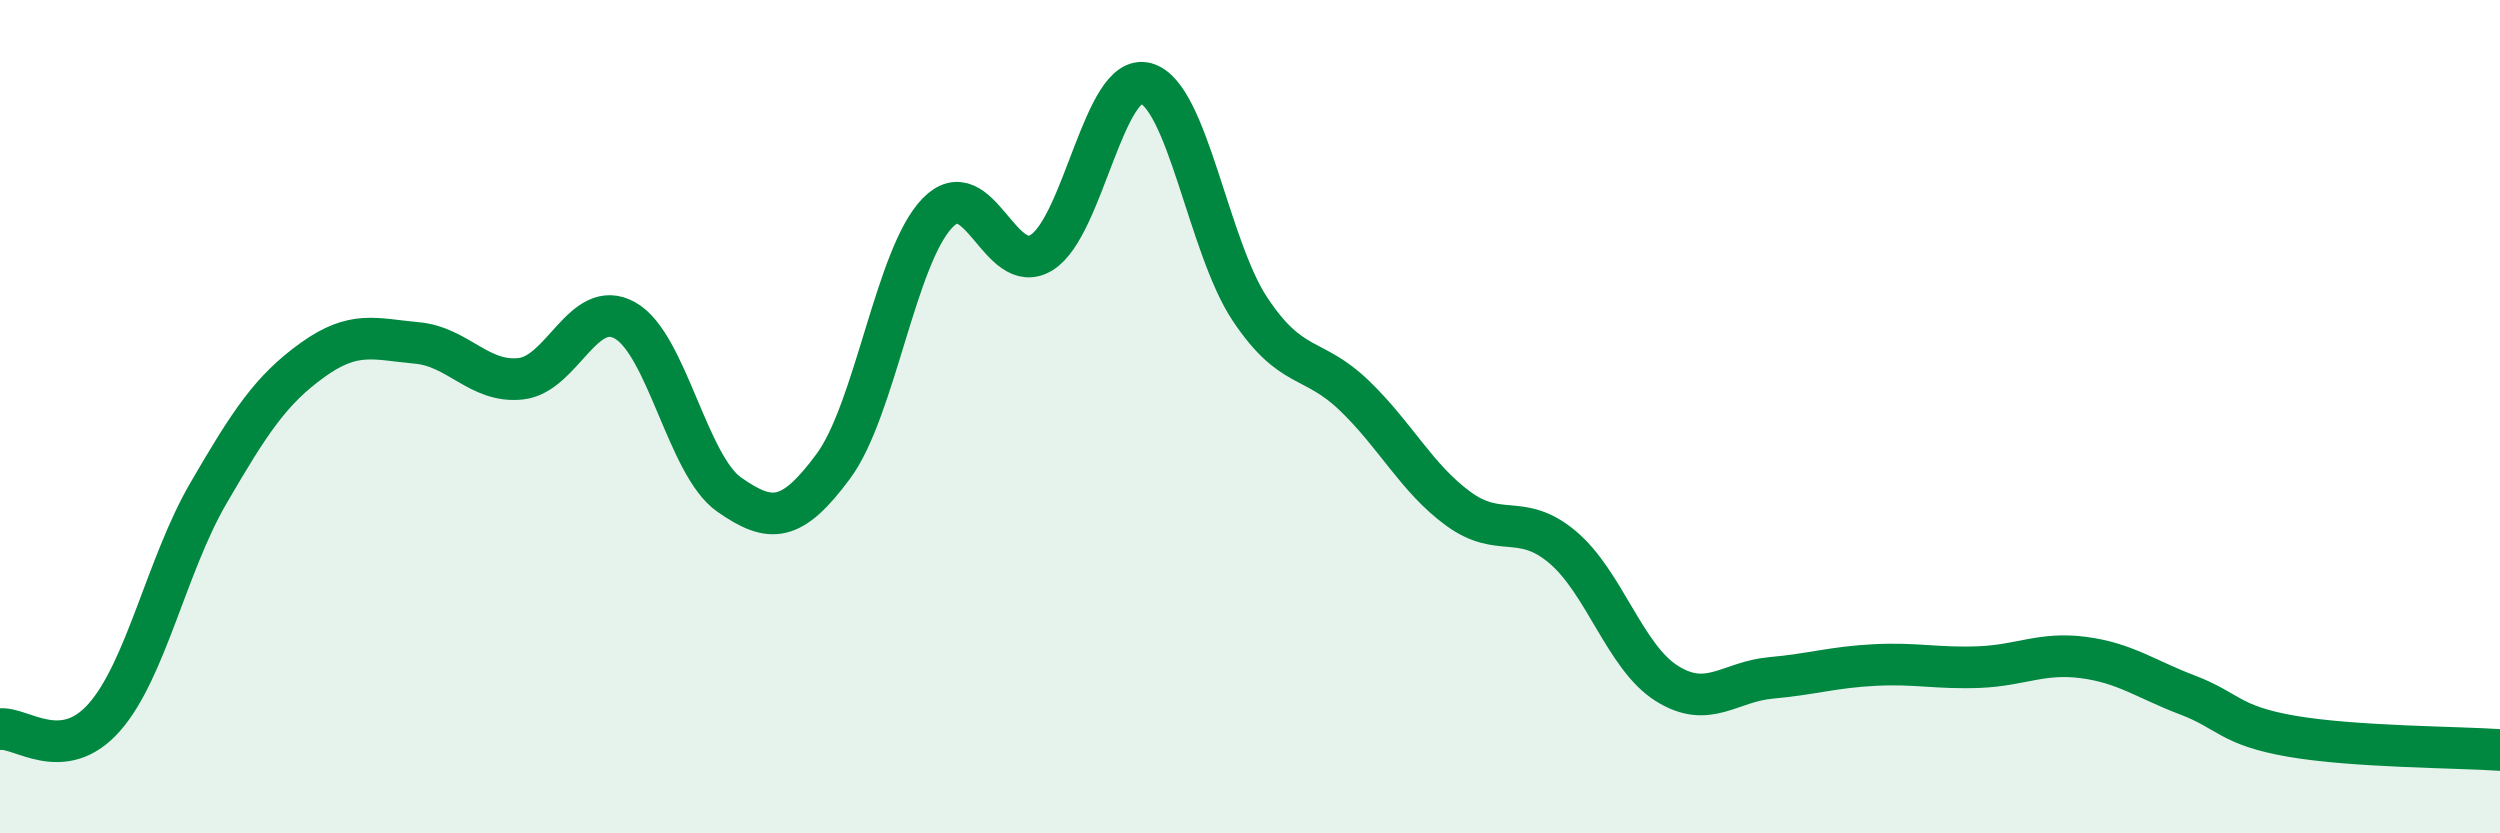
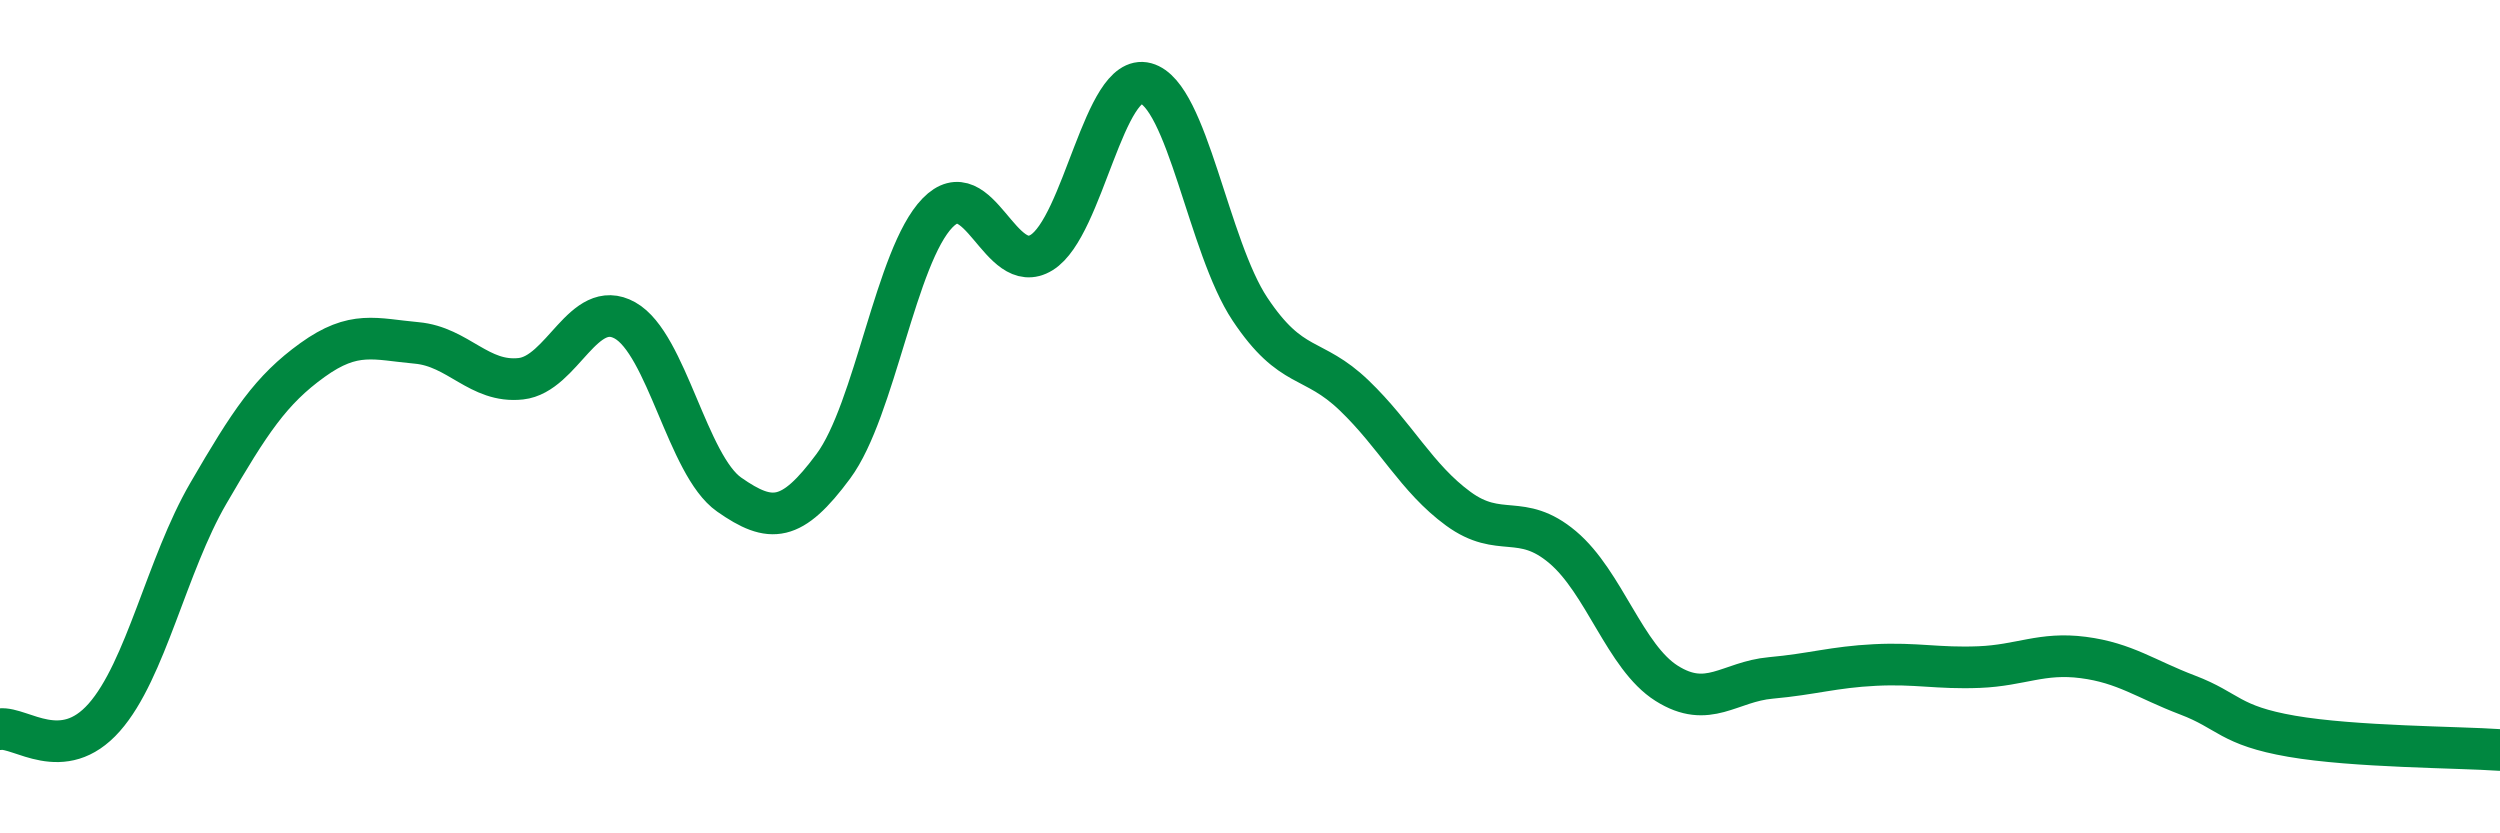
<svg xmlns="http://www.w3.org/2000/svg" width="60" height="20" viewBox="0 0 60 20">
-   <path d="M 0,17.5 C 0.5,17.44 1.5,18.35 2.5,17.22 C 3.5,16.09 4,13.56 5,11.84 C 6,10.12 6.5,9.36 7.5,8.64 C 8.5,7.92 9,8.14 10,8.23 C 11,8.32 11.5,9.2 12.5,9.09 C 13.5,8.98 14,7.13 15,7.69 C 16,8.25 16.5,11.17 17.5,11.87 C 18.5,12.57 19,12.54 20,11.19 C 21,9.84 21.5,6.14 22.5,5.11 C 23.5,4.08 24,6.68 25,6.06 C 26,5.44 26.5,1.73 27.5,2 C 28.5,2.27 29,5.92 30,7.42 C 31,8.92 31.5,8.53 32.5,9.49 C 33.5,10.45 34,11.48 35,12.21 C 36,12.94 36.5,12.29 37.5,13.13 C 38.5,13.97 39,15.77 40,16.4 C 41,17.03 41.5,16.36 42.5,16.27 C 43.5,16.18 44,16.01 45,15.96 C 46,15.91 46.5,16.05 47.5,16.01 C 48.5,15.97 49,15.65 50,15.78 C 51,15.91 51.5,16.3 52.5,16.68 C 53.5,17.06 53.5,17.41 55,17.67 C 56.5,17.93 59,17.93 60,18L60 20L0 20Z" fill="#008740" opacity="0.1" stroke-linecap="round" stroke-linejoin="round" />
  <path d="M 0,17.5 C 0.5,17.44 1.5,18.35 2.5,17.22 C 3.5,16.09 4,13.56 5,11.84 C 6,10.12 6.5,9.36 7.5,8.64 C 8.5,7.92 9,8.14 10,8.23 C 11,8.32 11.5,9.2 12.5,9.09 C 13.5,8.98 14,7.13 15,7.69 C 16,8.25 16.5,11.17 17.5,11.87 C 18.5,12.57 19,12.54 20,11.19 C 21,9.84 21.5,6.14 22.5,5.11 C 23.5,4.08 24,6.68 25,6.06 C 26,5.44 26.5,1.73 27.5,2 C 28.5,2.27 29,5.92 30,7.42 C 31,8.92 31.5,8.53 32.5,9.49 C 33.5,10.45 34,11.48 35,12.21 C 36,12.94 36.5,12.29 37.5,13.13 C 38.5,13.97 39,15.77 40,16.4 C 41,17.03 41.5,16.36 42.5,16.27 C 43.5,16.18 44,16.01 45,15.96 C 46,15.91 46.5,16.05 47.5,16.01 C 48.5,15.97 49,15.65 50,15.78 C 51,15.91 51.5,16.3 52.5,16.68 C 53.5,17.06 53.5,17.41 55,17.67 C 56.5,17.93 59,17.93 60,18" stroke="#008740" stroke-width="1" fill="none" stroke-linecap="round" stroke-linejoin="round" />
</svg>